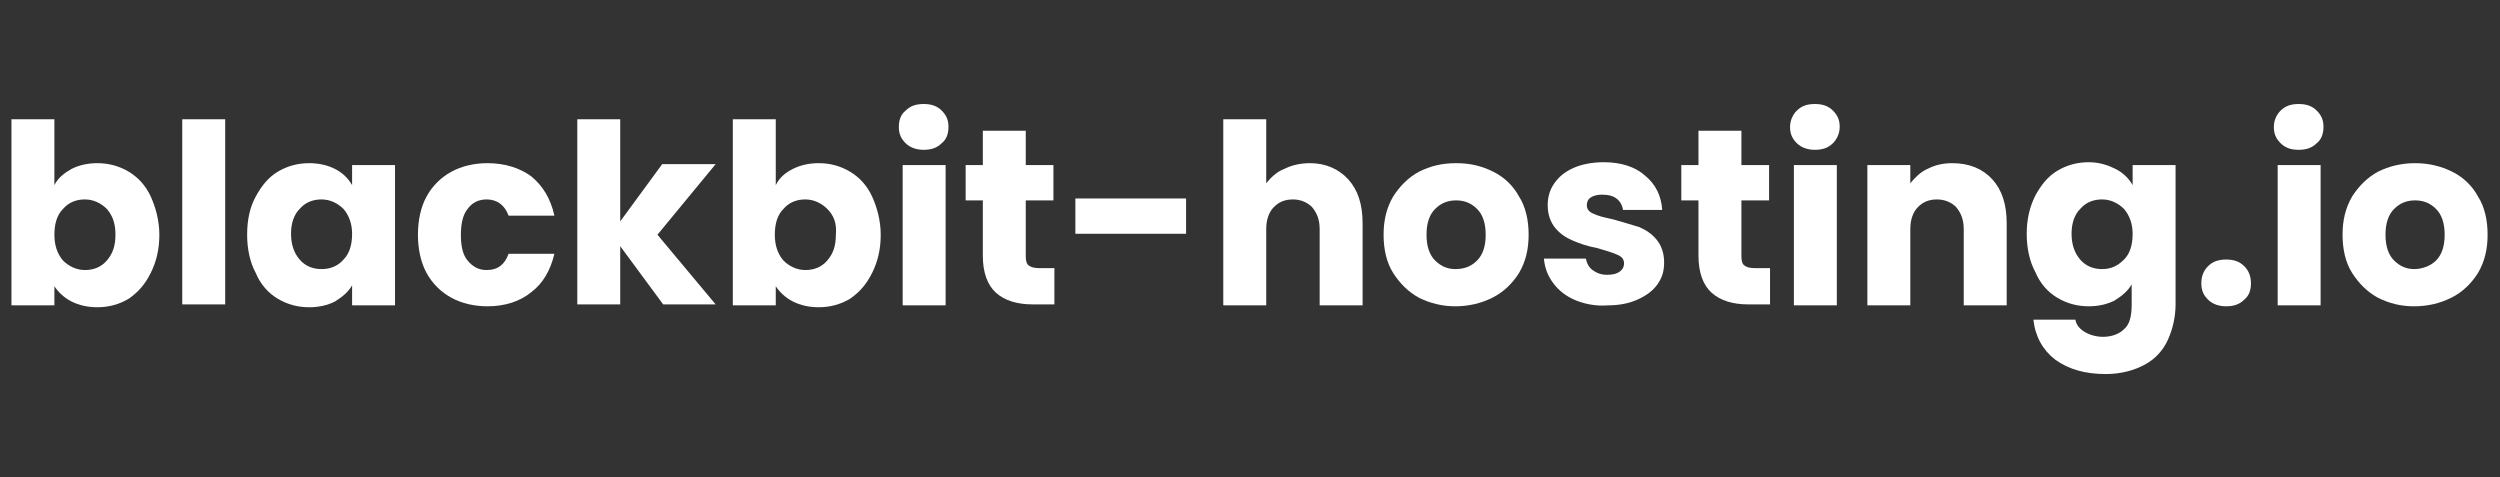
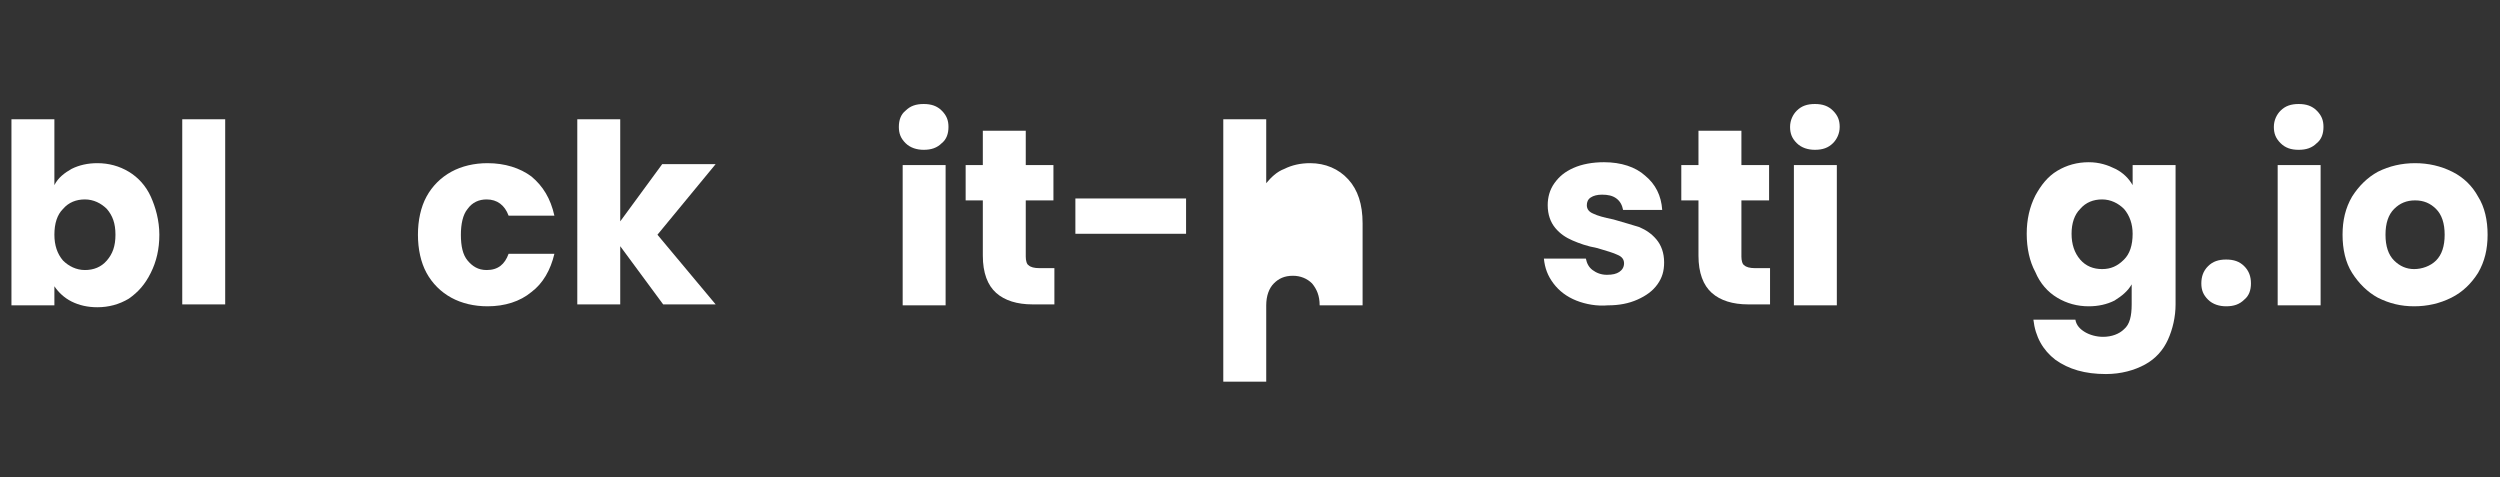
<svg xmlns="http://www.w3.org/2000/svg" version="1.1" id="Ebene_1" x="0px" y="0px" viewBox="0 0 262 50" style="enable-background:new 0 0 262 50;" xml:space="preserve">
  <rect x="0" y="0" width="262" height="50" fill="#333333" stroke="none" />
  <style type="text/css">
	.st0{fill:#FFFFFF;}
</style>
  <g>
    <path class="st0" d="M7.5,17.7c0.8-0.4,1.7-0.6,2.7-0.6c1.2,0,2.3,0.3,3.3,0.9c1,0.6,1.8,1.5,2.3,2.6s0.9,2.5,0.9,4   c0,1.5-0.3,2.8-0.9,4s-1.3,2-2.3,2.7c-1,0.6-2.1,0.9-3.3,0.9c-1,0-1.9-0.2-2.7-0.6c-0.8-0.4-1.4-1-1.8-1.6v2H1.2V12.5h4.5v6.9   C6.1,18.6,6.8,18.1,7.5,17.7z M11.2,21.9c-0.6-0.6-1.4-1-2.3-1c-0.9,0-1.7,0.3-2.3,1c-0.6,0.6-0.9,1.5-0.9,2.7c0,1.1,0.3,2,0.9,2.7   c0.6,0.6,1.4,1,2.3,1s1.7-0.3,2.3-1c0.6-0.7,0.9-1.5,0.9-2.7C12.1,23.4,11.8,22.6,11.2,21.9z" />
    <path class="st0" d="M23.6,12.5v19.4h-4.5V12.5H23.6z" />
-     <path class="st0" d="M26.8,20.6c0.6-1.1,1.3-2,2.3-2.6c1-0.6,2.1-0.9,3.3-0.9c1,0,1.9,0.2,2.7,0.6c0.8,0.4,1.4,1,1.8,1.7v-2.1h4.5   v14.7h-4.5v-2.1c-0.4,0.7-1,1.2-1.8,1.7c-0.8,0.4-1.7,0.6-2.7,0.6c-1.2,0-2.3-0.3-3.3-0.9c-1-0.6-1.8-1.5-2.3-2.7   c-0.6-1.1-0.9-2.5-0.9-4C25.9,23,26.2,21.7,26.8,20.6z M36,21.9c-0.6-0.6-1.4-1-2.3-1c-0.9,0-1.7,0.3-2.3,1   c-0.6,0.6-0.9,1.5-0.9,2.6c0,1.1,0.3,2,0.9,2.7c0.6,0.7,1.4,1,2.3,1c0.9,0,1.7-0.3,2.3-1c0.6-0.6,0.9-1.5,0.9-2.7   C36.9,23.5,36.6,22.6,36,21.9z" />
    <path class="st0" d="M44.7,20.6c0.6-1.1,1.5-2,2.6-2.6c1.1-0.6,2.4-0.9,3.8-0.9c1.8,0,3.4,0.5,4.6,1.4c1.2,1,2,2.3,2.4,4.1h-4.8   c-0.4-1.1-1.2-1.7-2.3-1.7c-0.8,0-1.5,0.3-2,1c-0.5,0.6-0.7,1.6-0.7,2.7c0,1.2,0.2,2.1,0.7,2.7c0.5,0.6,1.1,1,2,1   c1.2,0,1.9-0.6,2.3-1.7h4.8c-0.4,1.7-1.2,3.1-2.4,4c-1.2,1-2.8,1.5-4.6,1.5c-1.4,0-2.7-0.3-3.8-0.9c-1.1-0.6-2-1.5-2.6-2.6   c-0.6-1.1-0.9-2.5-0.9-4C43.8,23.1,44.1,21.7,44.7,20.6z" />
    <path class="st0" d="M69.5,31.9L65,25.8v6.1h-4.5V12.5H65v10.7l4.4-6H75l-6.1,7.4l6.1,7.3H69.5z" />
-     <path class="st0" d="M83.1,17.7c0.8-0.4,1.7-0.6,2.7-0.6c1.2,0,2.3,0.3,3.3,0.9c1,0.6,1.8,1.5,2.3,2.6s0.9,2.5,0.9,4   c0,1.5-0.3,2.8-0.9,4s-1.3,2-2.3,2.7c-1,0.6-2.1,0.9-3.3,0.9c-1,0-1.9-0.2-2.7-0.6c-0.8-0.4-1.4-1-1.8-1.6v2h-4.5V12.5h4.5v6.9   C81.7,18.6,82.3,18.1,83.1,17.7z M86.7,21.9c-0.6-0.6-1.4-1-2.3-1c-0.9,0-1.7,0.3-2.3,1c-0.6,0.6-0.9,1.5-0.9,2.7   c0,1.1,0.3,2,0.9,2.7c0.6,0.6,1.4,1,2.3,1s1.7-0.3,2.3-1c0.6-0.7,0.9-1.5,0.9-2.7C87.7,23.4,87.4,22.6,86.7,21.9z" />
    <path class="st0" d="M94.9,15c-0.5-0.5-0.7-1-0.7-1.7c0-0.7,0.2-1.3,0.7-1.7c0.5-0.5,1.1-0.7,1.9-0.7c0.8,0,1.4,0.2,1.9,0.7   c0.5,0.5,0.7,1,0.7,1.7c0,0.7-0.2,1.3-0.7,1.7c-0.5,0.5-1.1,0.7-1.9,0.7C96.1,15.7,95.4,15.5,94.9,15z M99.1,17.3v14.7h-4.5V17.3   H99.1z" />
    <path class="st0" d="M110.5,28.1v3.8h-2.3c-1.6,0-2.9-0.4-3.8-1.2c-0.9-0.8-1.4-2.1-1.4-3.9V21h-1.8v-3.7h1.8v-3.6h4.5v3.6h2.9V21   h-2.9v5.9c0,0.4,0.1,0.8,0.3,0.9c0.2,0.2,0.6,0.3,1.1,0.3H110.5z" />
    <path class="st0" d="M124.3,20.8v3.7h-11.6v-3.7H124.3z" />
-     <path class="st0" d="M141.3,18.8c1,1.1,1.5,2.6,1.5,4.6v8.6h-4.5v-8c0-1-0.3-1.7-0.8-2.3c-0.5-0.5-1.2-0.8-2-0.8   c-0.9,0-1.5,0.3-2,0.8c-0.5,0.5-0.8,1.3-0.8,2.3v8h-4.5V12.5h4.5v6.7c0.5-0.6,1.1-1.2,1.9-1.5c0.8-0.4,1.7-0.6,2.7-0.6   C138.9,17.1,140.3,17.7,141.3,18.8z" />
-     <path class="st0" d="M148.7,31.2c-1.1-0.6-2-1.5-2.7-2.6c-0.7-1.1-1-2.5-1-4c0-1.5,0.3-2.8,1-4c0.7-1.1,1.6-2,2.7-2.6   c1.2-0.6,2.4-0.9,3.9-0.9s2.7,0.3,3.9,0.9c1.2,0.6,2.1,1.5,2.7,2.6c0.7,1.1,1,2.5,1,4c0,1.5-0.3,2.8-1,4c-0.7,1.1-1.6,2-2.8,2.6   c-1.2,0.6-2.5,0.9-3.9,0.9C151.2,32.1,149.9,31.8,148.7,31.2z M154.8,27.3c0.6-0.6,0.9-1.5,0.9-2.7c0-1.2-0.3-2.1-0.9-2.7   c-0.6-0.6-1.3-0.9-2.2-0.9c-0.9,0-1.6,0.3-2.2,0.9c-0.6,0.6-0.9,1.5-0.9,2.7c0,1.2,0.3,2.1,0.9,2.7c0.6,0.6,1.3,0.9,2.1,0.9   C153.5,28.2,154.2,27.9,154.8,27.3z" />
+     <path class="st0" d="M141.3,18.8c1,1.1,1.5,2.6,1.5,4.6v8.6h-4.5c0-1-0.3-1.7-0.8-2.3c-0.5-0.5-1.2-0.8-2-0.8   c-0.9,0-1.5,0.3-2,0.8c-0.5,0.5-0.8,1.3-0.8,2.3v8h-4.5V12.5h4.5v6.7c0.5-0.6,1.1-1.2,1.9-1.5c0.8-0.4,1.7-0.6,2.7-0.6   C138.9,17.1,140.3,17.7,141.3,18.8z" />
    <path class="st0" d="M165.2,31.5c-1-0.4-1.8-1-2.4-1.8c-0.6-0.8-0.9-1.6-1-2.6h4.4c0.1,0.5,0.3,0.9,0.7,1.2   c0.4,0.3,0.9,0.5,1.5,0.5c0.6,0,1-0.1,1.3-0.3c0.3-0.2,0.5-0.5,0.5-0.9c0-0.4-0.2-0.7-0.7-0.9c-0.4-0.2-1.1-0.4-2.1-0.7   c-1.1-0.2-1.9-0.5-2.6-0.8c-0.7-0.3-1.3-0.7-1.8-1.3c-0.5-0.6-0.8-1.4-0.8-2.4c0-0.8,0.2-1.6,0.7-2.3c0.5-0.7,1.1-1.2,2-1.6   c0.9-0.4,2-0.6,3.2-0.6c1.8,0,3.3,0.5,4.3,1.4c1.1,0.9,1.7,2.1,1.8,3.6h-4.1c-0.1-0.5-0.3-0.9-0.7-1.2c-0.4-0.3-0.9-0.4-1.5-0.4   c-0.5,0-0.9,0.1-1.2,0.3c-0.3,0.2-0.4,0.5-0.4,0.8c0,0.4,0.2,0.7,0.7,0.9c0.4,0.2,1.1,0.4,2.1,0.6c1.1,0.3,2,0.6,2.7,0.8   c0.7,0.3,1.3,0.7,1.8,1.3c0.5,0.6,0.8,1.4,0.8,2.4c0,0.9-0.2,1.6-0.7,2.3c-0.5,0.7-1.2,1.2-2.1,1.6c-0.9,0.4-1.9,0.6-3.1,0.6   C167.4,32.1,166.2,31.9,165.2,31.5z" />
    <path class="st0" d="M185.5,28.1v3.8h-2.3c-1.6,0-2.9-0.4-3.8-1.2c-0.9-0.8-1.4-2.1-1.4-3.9V21h-1.8v-3.7h1.8v-3.6h4.5v3.6h2.9V21   h-2.9v5.9c0,0.4,0.1,0.8,0.3,0.9c0.2,0.2,0.6,0.3,1.1,0.3H185.5z" />
    <path class="st0" d="M188.3,15c-0.5-0.5-0.7-1-0.7-1.7c0-0.7,0.3-1.3,0.7-1.7c0.5-0.5,1.1-0.7,1.9-0.7c0.8,0,1.4,0.2,1.9,0.7   c0.5,0.5,0.7,1,0.7,1.7c0,0.7-0.3,1.3-0.7,1.7c-0.5,0.5-1.1,0.7-1.9,0.7C189.5,15.7,188.8,15.5,188.3,15z M192.5,17.3v14.7H188   V17.3H192.5z" />
-     <path class="st0" d="M208.8,18.8c1,1.1,1.5,2.6,1.5,4.6v8.6h-4.5v-8c0-1-0.3-1.7-0.8-2.3c-0.5-0.5-1.2-0.8-2-0.8   c-0.9,0-1.5,0.3-2,0.8c-0.5,0.5-0.8,1.3-0.8,2.3v8h-4.5V17.3h4.5v1.9c0.5-0.6,1.1-1.2,1.8-1.5c0.8-0.4,1.6-0.6,2.6-0.6   C206.4,17.1,207.8,17.7,208.8,18.8z" />
    <path class="st0" d="M221.7,17.7c0.8,0.4,1.4,1,1.8,1.7v-2.1h4.5v14.6c0,1.3-0.3,2.6-0.8,3.7c-0.5,1.1-1.3,2-2.4,2.6   c-1.1,0.6-2.5,1-4.1,1c-2.2,0-3.9-0.5-5.3-1.5c-1.3-1-2.1-2.4-2.3-4.2h4.4c0.1,0.6,0.5,1,1,1.3c0.5,0.3,1.2,0.5,1.9,0.5   c0.9,0,1.7-0.3,2.2-0.8c0.6-0.5,0.8-1.4,0.8-2.6v-2.1c-0.4,0.7-1,1.2-1.8,1.7c-0.8,0.4-1.7,0.6-2.7,0.6c-1.2,0-2.3-0.3-3.3-0.9   c-1-0.6-1.8-1.5-2.3-2.7c-0.6-1.1-0.9-2.5-0.9-4c0-1.5,0.3-2.8,0.9-4c0.6-1.1,1.3-2,2.3-2.6c1-0.6,2.1-0.9,3.3-0.9   C220,17,220.9,17.3,221.7,17.7z M222.6,21.9c-0.6-0.6-1.4-1-2.3-1s-1.7,0.3-2.3,1c-0.6,0.6-0.9,1.5-0.9,2.6c0,1.1,0.3,2,0.9,2.7   c0.6,0.7,1.4,1,2.3,1s1.6-0.3,2.3-1c0.6-0.6,0.9-1.5,0.9-2.7C223.5,23.5,223.2,22.6,222.6,21.9z" />
    <path class="st0" d="M231.4,31.4c-0.5-0.5-0.7-1-0.7-1.7c0-0.7,0.2-1.3,0.7-1.8c0.5-0.5,1.1-0.7,1.9-0.7c0.8,0,1.4,0.2,1.9,0.7   c0.5,0.5,0.7,1.1,0.7,1.8c0,0.7-0.2,1.3-0.7,1.7c-0.5,0.5-1.1,0.7-1.9,0.7C232.6,32.1,231.9,31.9,231.4,31.4z" />
    <path class="st0" d="M239,15c-0.5-0.5-0.7-1-0.7-1.7c0-0.7,0.3-1.3,0.7-1.7c0.5-0.5,1.1-0.7,1.9-0.7c0.8,0,1.4,0.2,1.9,0.7   c0.5,0.5,0.7,1,0.7,1.7c0,0.7-0.2,1.3-0.7,1.7c-0.5,0.5-1.1,0.7-1.9,0.7C240.1,15.7,239.5,15.5,239,15z M243.2,17.3v14.7h-4.5V17.3   H243.2z" />
    <path class="st0" d="M249.2,31.2c-1.1-0.6-2-1.5-2.7-2.6c-0.7-1.1-1-2.5-1-4c0-1.5,0.3-2.8,1-4c0.7-1.1,1.6-2,2.7-2.6   c1.2-0.6,2.5-0.9,3.9-0.9c1.4,0,2.7,0.3,3.9,0.9c1.2,0.6,2.1,1.5,2.7,2.6c0.7,1.1,1,2.5,1,4c0,1.5-0.3,2.8-1,4   c-0.7,1.1-1.6,2-2.8,2.6c-1.2,0.6-2.5,0.9-3.9,0.9S250.4,31.8,249.2,31.2z M255.3,27.3c0.6-0.6,0.9-1.5,0.9-2.7   c0-1.2-0.3-2.1-0.9-2.7c-0.6-0.6-1.3-0.9-2.2-0.9c-0.9,0-1.6,0.3-2.2,0.9c-0.6,0.6-0.9,1.5-0.9,2.7c0,1.2,0.3,2.1,0.9,2.7   c0.6,0.6,1.3,0.9,2.1,0.9S254.7,27.9,255.3,27.3z" />
  </g>
</svg>